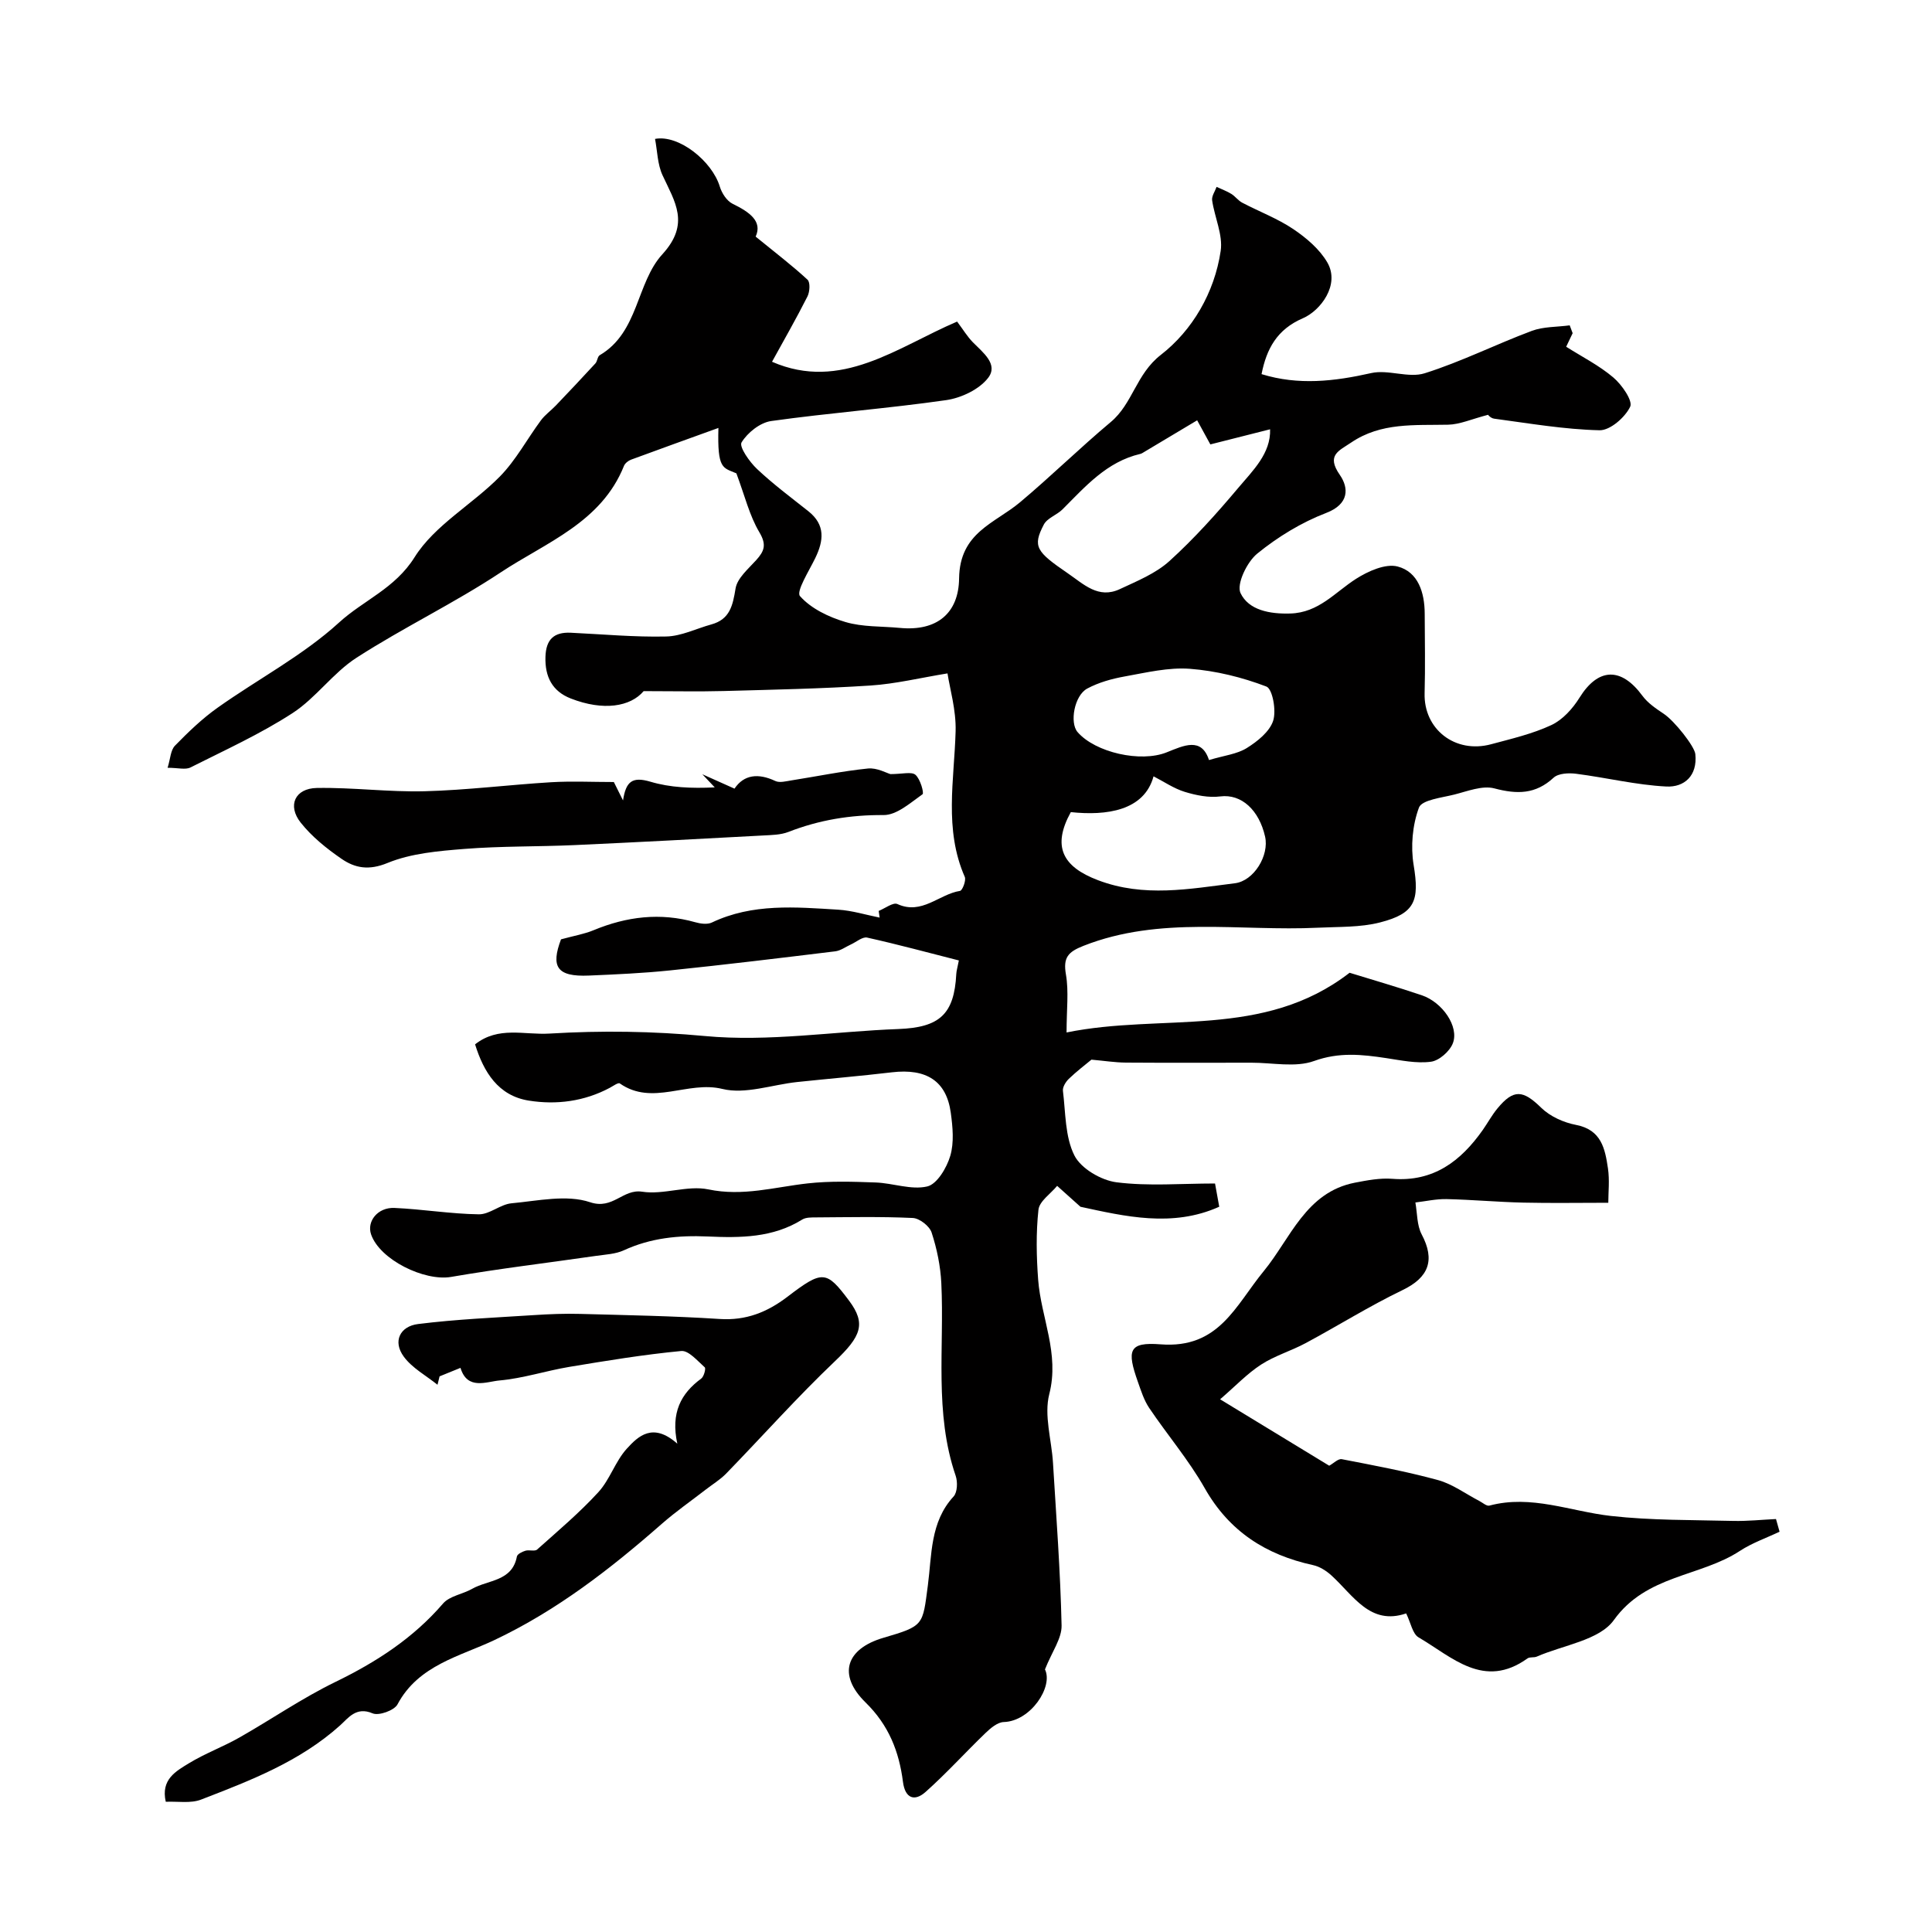
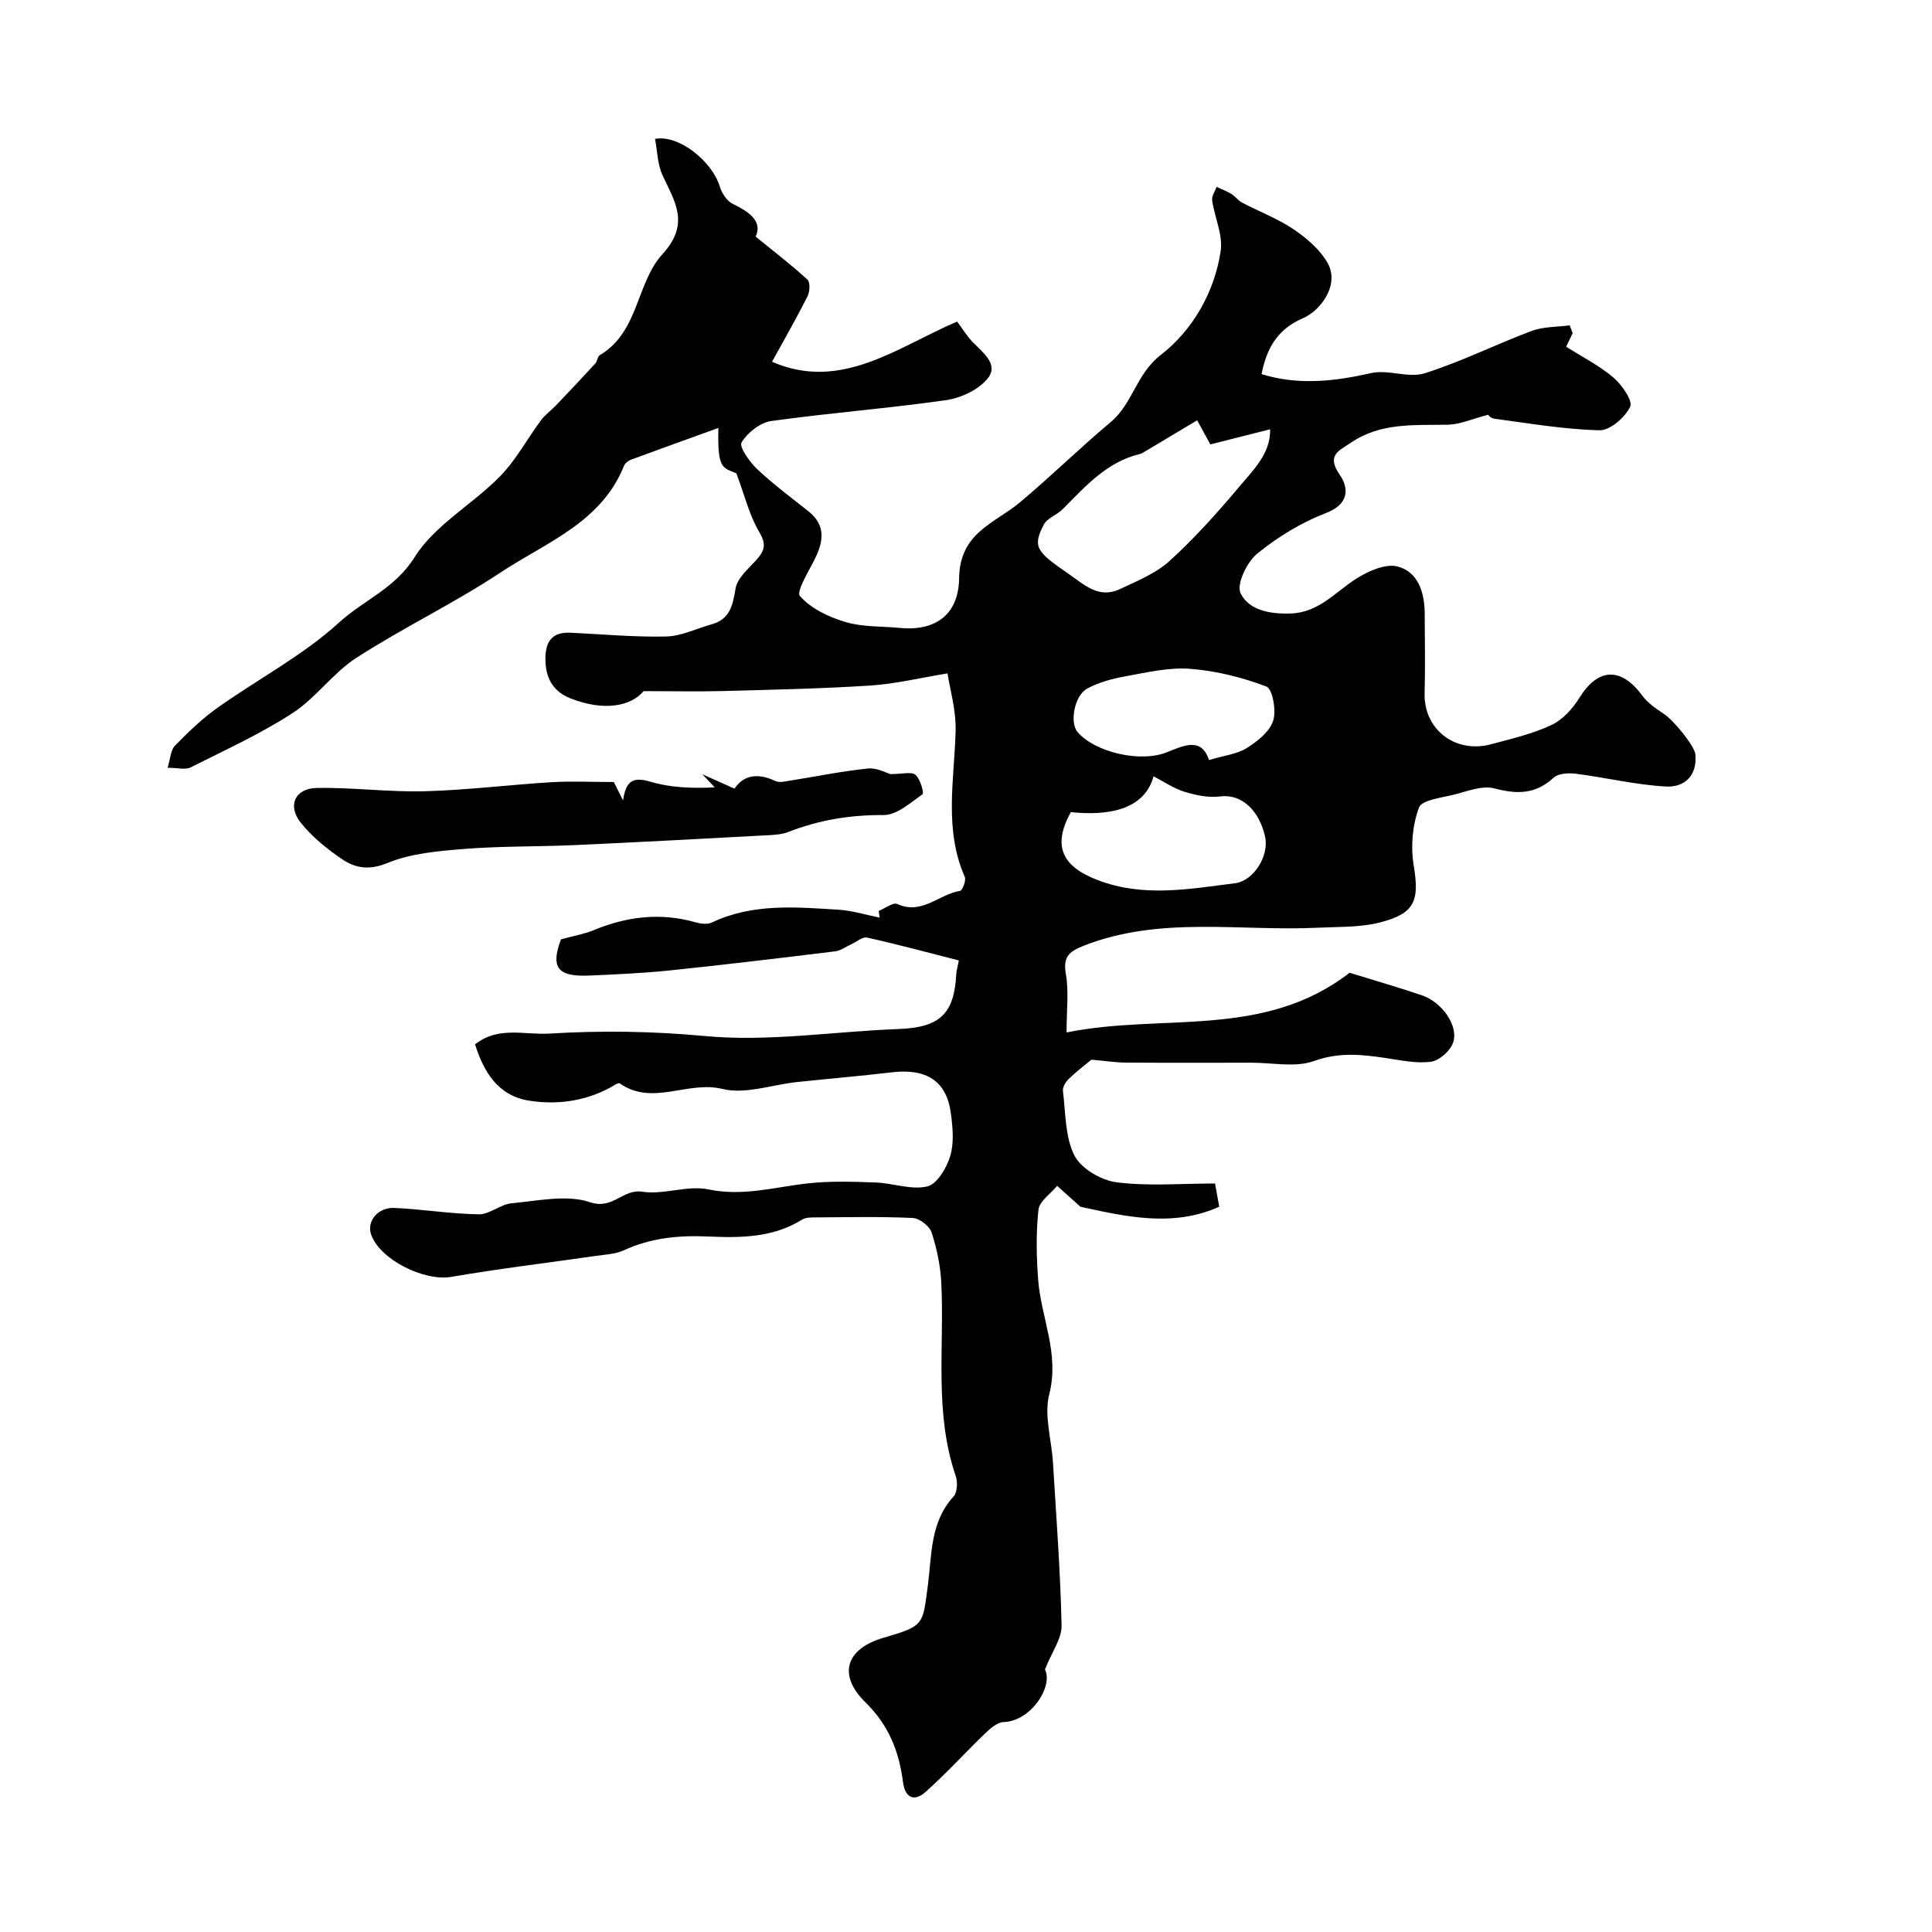
<svg xmlns="http://www.w3.org/2000/svg" enable-background="new 0 0 400 400" viewBox="0 0 400 400">
  <g fill="#010000">
    <path d="m156.45 48.99c4.18 3.41 7.6 6.01 10.74 8.92.59.55.47 2.5-.01 3.46-2.33 4.61-4.9 9.09-7.34 13.53 14.31 6.23 25.93-3.03 38.32-8.32 1.28 1.71 2.12 3.11 3.24 4.26 2.09 2.14 5.37 4.57 3.17 7.41-1.84 2.38-5.55 4.14-8.66 4.59-12.04 1.73-24.2 2.64-36.24 4.33-2.3.32-4.91 2.41-6.14 4.43-.54.9 1.65 4.04 3.22 5.51 3.33 3.14 7.03 5.89 10.62 8.74 3.55 2.82 3.17 6.09 1.42 9.7-1.29 2.66-4 6.91-3.16 7.87 2.28 2.58 5.96 4.34 9.4 5.36 3.56 1.06 7.48.86 11.25 1.22 7.75.75 12.2-3.08 12.29-10.23.12-9.56 7.38-11.38 12.64-15.8 6.4-5.37 12.37-11.24 18.77-16.6 4.54-3.8 5.24-9.92 10.35-13.89 6.53-5.06 11.12-12.89 12.4-21.53.49-3.32-1.26-6.95-1.77-10.47-.13-.87.59-1.86.92-2.79 1.03.48 2.1.87 3.06 1.46.81.5 1.4 1.37 2.24 1.81 3.52 1.85 7.31 3.27 10.58 5.47 2.7 1.82 5.45 4.15 7.05 6.91 2.68 4.62-1.42 9.99-5.08 11.56-5.33 2.29-7.51 6.32-8.54 11.56 7.62 2.36 15.08 1.5 22.71-.22 3.51-.79 7.72 1.1 11.07.04 7.56-2.38 14.72-5.99 22.16-8.77 2.43-.91 5.23-.79 7.86-1.15.2.54.41 1.08.61 1.62-.43.9-.86 1.8-1.34 2.81 3.28 2.08 6.83 3.87 9.77 6.37 1.76 1.49 4.07 4.83 3.48 6.05-1.07 2.22-4.16 4.92-6.35 4.87-7.29-.17-14.56-1.43-21.82-2.4-.83-.11-1.54-1.1-1.18-.82-3.5.91-5.91 2.02-8.35 2.07-6.92.15-13.87-.51-20.06 3.69-2.57 1.74-5.2 2.61-2.35 6.71 1.85 2.67 1.99 6.02-2.83 7.87-5.11 1.96-10.02 4.96-14.27 8.42-2.13 1.73-4.34 6.33-3.46 8.18 1.69 3.53 6.03 4.35 10.31 4.22 5.88-.17 9.24-4.39 13.59-7.17 2.49-1.59 6.11-3.22 8.63-2.56 4.26 1.12 5.58 5.41 5.6 9.74.02 5.5.13 11-.02 16.5-.21 7.43 6.3 12.56 13.76 10.56 4.23-1.14 8.57-2.14 12.5-3.98 2.33-1.09 4.41-3.41 5.81-5.66 3.85-6.2 8.61-6.41 13.03-.39 1.11 1.51 2.82 2.66 4.42 3.73 2.21 1.47 6.36 6.72 6.53 8.33.47 4.5-2.29 6.91-6.01 6.72-6.25-.32-12.42-1.84-18.66-2.64-1.53-.2-3.68-.1-4.67.81-3.74 3.46-7.57 3.46-12.26 2.22-2.49-.66-5.58.59-8.32 1.28-2.59.65-6.7 1.1-7.3 2.69-1.35 3.63-1.74 8.04-1.1 11.9 1.21 7.33.35 10.01-6.96 11.88-4.09 1.05-8.51.88-12.79 1.09-16.23.79-32.75-2.5-48.62 3.76-3.19 1.26-4.23 2.42-3.62 5.93.61 3.52.13 7.23.13 12 19.81-4.04 40.74 1.45 58.6-12.36 4.46 1.38 9.74 2.9 14.95 4.66 4.28 1.45 7.75 6.49 6.43 9.93-.64 1.67-2.84 3.61-4.54 3.83-3 .4-6.19-.29-9.26-.75-5.03-.76-9.75-1.27-14.94.6-3.86 1.39-8.61.34-12.97.35-8.67.01-17.33.04-26-.02-2.26-.02-4.52-.38-7.12-.61-1.34 1.11-3.1 2.45-4.68 3.97-.64.62-1.32 1.71-1.22 2.49.56 4.52.42 9.48 2.37 13.37 1.36 2.71 5.53 5.15 8.72 5.56 6.6.84 13.39.25 20.4.25.28 1.53.53 2.92.87 4.81-9.69 4.37-19.63 1.97-28.73.01-1.91-1.71-3.37-3.02-4.83-4.33-1.35 1.64-3.68 3.18-3.87 4.95-.52 4.78-.42 9.68-.06 14.49.6 7.88 4.46 15.25 2.3 23.68-1.12 4.39.48 9.46.77 14.22.68 11.22 1.53 22.44 1.78 33.67.06 2.69-1.98 5.42-3.44 9.1 1.76 3.58-2.96 10.74-8.54 10.9-1.28.04-2.71 1.25-3.75 2.25-4.19 4.03-8.1 8.37-12.44 12.23-2.27 2.02-4.23 1.34-4.67-2.09-.81-6.29-2.93-11.73-7.75-16.45-5.86-5.74-4.03-11.13 3.73-13.39 8.42-2.46 8.08-2.59 9.17-10.81.84-6.31.44-13.14 5.33-18.44.79-.86.87-3.02.43-4.29-4.47-13.05-2.32-26.55-2.97-39.86-.17-3.54-.91-7.13-2.01-10.5-.43-1.33-2.51-2.95-3.9-3.01-6.65-.31-13.33-.16-19.99-.12-.97.01-2.12-.03-2.89.44-6.08 3.8-12.83 3.81-19.6 3.51-6.01-.27-11.79.3-17.34 2.86-1.72.79-3.79.87-5.72 1.15-10.01 1.45-20.07 2.64-30.04 4.36-5.54.95-14.77-3.56-16.57-8.8-.93-2.7 1.37-5.63 4.83-5.48 5.84.26 11.65 1.24 17.48 1.32 2.24.03 4.45-2.07 6.76-2.28 5.44-.5 11.41-1.86 16.28-.22 4.74 1.59 6.75-2.8 10.78-2.18 4.44.69 9.36-1.38 13.69-.48 7.15 1.5 13.73-.48 20.56-1.24 4.65-.52 9.39-.36 14.08-.19 3.6.13 7.38 1.6 10.69.82 2.03-.48 4.03-3.86 4.76-6.32.82-2.76.51-5.99.11-8.93-.9-6.59-5.05-9.22-12.19-8.38-6.52.77-13.07 1.32-19.6 2.01-5.2.55-10.75 2.6-15.51 1.43-7.17-1.76-14.45 3.61-21.23-1.14-.32-.23-1.39.54-2.07.91-5.28 2.82-11.04 3.56-16.76 2.65-6.36-1.01-9.35-5.93-11.13-11.65 4.85-3.82 10.15-1.91 15.42-2.23 10.82-.65 21.31-.5 32.17.51 13.18 1.24 26.67-.95 40.03-1.45 8.54-.32 11.58-3.03 12.01-11.41.03-.64.24-1.27.53-2.79-6.18-1.57-12.55-3.3-18.98-4.73-.97-.22-2.24.91-3.37 1.42-1.08.49-2.11 1.28-3.23 1.42-11.39 1.39-22.78 2.77-34.19 3.95-5.59.58-11.21.83-16.82 1.07-6.67.29-7.91-1.84-5.78-7.5 2.79-.76 4.84-1.1 6.72-1.88 6.87-2.85 13.83-3.71 21.08-1.66 1.08.31 2.5.5 3.43.06 8.43-4.01 17.33-3.2 26.17-2.66 2.88.18 5.71 1.07 8.57 1.64-.07-.46-.14-.92-.2-1.38 1.31-.52 2.98-1.83 3.87-1.43 5.08 2.32 8.62-2.04 12.97-2.72.5-.08 1.3-2.17.99-2.89-4.33-9.86-2.18-20.04-1.9-30.17.12-4.39-1.2-8.81-1.68-11.97-5.6.91-10.74 2.17-15.93 2.51-10.11.66-20.26.86-30.39 1.14-5.26.14-10.52.02-16.59.02-2.72 3.22-8.32 4.17-15.1 1.52-3.81-1.49-5.36-4.49-5.23-8.62.11-3.59 1.74-5.15 5.24-4.99 6.59.31 13.18.93 19.76.78 3.14-.07 6.23-1.64 9.35-2.5 3.85-1.06 4.43-3.92 5.01-7.44.35-2.14 2.63-4.05 4.26-5.86 1.68-1.86 2.22-3.18.67-5.78-2.04-3.42-3-7.49-4.76-12.2-2.82-1.21-3.96-.8-3.72-9.4-6.33 2.29-12.22 4.4-18.09 6.57-.57.21-1.24.74-1.46 1.28-4.7 11.74-16.13 15.84-25.51 22.05-9.63 6.38-20.15 11.41-29.87 17.68-4.86 3.13-8.39 8.31-13.24 11.46-6.67 4.33-14 7.66-21.13 11.25-1.05.53-2.59.07-4.74.07.58-1.85.61-3.64 1.52-4.57 2.75-2.82 5.64-5.61 8.85-7.88 8.37-5.94 17.66-10.8 25.16-17.65 5.03-4.59 11.55-7.01 15.61-13.5 4.16-6.64 11.95-10.91 17.65-16.7 3.33-3.39 5.64-7.77 8.5-11.63.85-1.15 2.07-2.01 3.07-3.05 2.76-2.89 5.5-5.79 8.21-8.74.42-.46.43-1.43.9-1.7 8.09-4.75 7.54-14.96 12.97-20.9 5.8-6.35 2.57-10.85.02-16.38-1.04-2.26-1.06-4.99-1.54-7.5 4.91-.94 11.82 4.61 13.41 9.88.41 1.35 1.44 2.95 2.63 3.54 3.56 1.74 6.23 3.64 4.79 6.81zm91.41 38.03c-3.9 2.33-7.61 4.55-11.33 6.77-.14.08-.29.16-.45.19-6.94 1.62-11.36 6.74-16.09 11.47-1.18 1.18-3.17 1.8-3.88 3.16-2.38 4.55-1.55 5.62 4.93 10.06 3.36 2.3 6.36 5.38 10.81 3.3 3.57-1.67 7.42-3.23 10.27-5.81 5.12-4.64 9.78-9.84 14.24-15.14 3.04-3.61 6.76-7.14 6.6-12.14-4.3 1.09-8.4 2.13-12.37 3.13-.87-1.58-1.49-2.71-2.73-4.99zm-26.16 81.12c-3.9 7.08-1.76 11.3 5.64 14.1 9.52 3.61 18.9 1.8 28.33.63 3.94-.49 7.14-5.75 6.25-9.67-1.24-5.47-4.88-8.87-9.27-8.31-2.38.31-5.01-.23-7.35-.94-2.25-.69-4.28-2.09-6.47-3.22-1.94 7.15-9.79 8.19-17.13 7.41zm28.61-10.78c3.16-.95 5.8-1.22 7.83-2.49 2.2-1.37 4.7-3.37 5.45-5.63.69-2.1-.12-6.61-1.4-7.1-5.03-1.92-10.45-3.26-15.82-3.67-4.44-.34-9.03.78-13.5 1.58-2.67.48-5.41 1.24-7.77 2.51-2.69 1.45-3.67 7.09-2 9.01 3.68 4.24 13.07 6.36 18.46 4.19 3.55-1.42 7.19-3.2 8.75 1.6z" />
-     <path d="m368.44 317.12c-2.74 1.31-5.68 2.32-8.2 3.97-8.27 5.42-19.36 4.92-26.11 14.33-3 4.19-10.49 5.17-15.95 7.56-.58.26-1.44.03-1.92.37-9.04 6.5-15.61-.29-22.56-4.35-1.25-.73-1.6-2.99-2.57-4.96-7.46 2.55-10.9-3.7-15.47-7.86-1.06-.96-2.44-1.85-3.81-2.14-9.76-2.13-17.34-6.96-22.42-15.92-3.31-5.84-7.74-11.03-11.51-16.63-1.07-1.59-1.67-3.52-2.32-5.35-2.32-6.56-1.96-8.33 4.68-7.81 12.11.94 15.5-8.03 21.38-15.18 5.52-6.72 8.68-16.31 18.86-18.29 2.55-.49 5.2-1 7.75-.8 8.51.67 14.16-3.64 18.72-10.11 1.03-1.47 1.89-3.07 3.03-4.45 3.37-4.09 5.32-3.82 9.07-.15 1.84 1.8 4.65 3.06 7.21 3.55 5.27 1.01 6.01 4.96 6.61 9 .36 2.43.07 4.96.07 7.12-6.05 0-11.82.1-17.58-.03-5.3-.12-10.59-.61-15.89-.73-2.15-.05-4.31.45-6.47.7.4 2.22.3 4.7 1.3 6.6 2.84 5.36 1.45 8.93-3.94 11.53-6.87 3.31-13.36 7.38-20.08 10.99-3 1.61-6.38 2.6-9.22 4.44-2.87 1.86-5.28 4.42-8.49 7.19 8.39 5.11 15.51 9.44 22.59 13.75.9-.49 1.86-1.5 2.61-1.35 6.67 1.29 13.38 2.54 19.93 4.33 3.01.83 5.7 2.85 8.54 4.32.69.36 1.51 1.11 2.08.96 8.68-2.32 16.79 1.2 25.16 2.14 8.38.94 16.88.82 25.33 1.03 2.94.07 5.9-.25 8.85-.39.25.89.5 1.75.74 2.62z" />
-     <path d="m34.32 373.04c-1.06-4.64 2.12-6.34 4.82-7.99 3.31-2.02 7.02-3.38 10.4-5.3 6.66-3.78 13.01-8.17 19.88-11.51 8.47-4.12 16.11-9.05 22.31-16.25 1.35-1.57 4.06-1.92 6.02-3.04 3.31-1.89 8.29-1.5 9.27-6.7.1-.5 1.1-.99 1.77-1.19.77-.23 1.94.19 2.42-.25 4.32-3.86 8.78-7.62 12.68-11.88 2.38-2.6 3.49-6.35 5.86-8.97 2.41-2.66 5.44-5.53 10.48-1.06-1.39-6.41.75-10.39 4.95-13.48.56-.41 1-2.09.73-2.33-1.5-1.33-3.34-3.52-4.86-3.38-7.77.74-15.49 2.01-23.19 3.29-4.84.81-9.58 2.38-14.44 2.81-2.71.24-6.67 2.07-8.08-2.61-1.44.59-2.89 1.17-4.33 1.76-.14.58-.29 1.16-.43 1.74-2.36-1.9-5.22-3.44-6.96-5.79-2.39-3.23-.76-6.32 2.92-6.78 7.95-1 15.98-1.33 23.99-1.85 3.2-.21 6.41-.34 9.61-.25 9.62.26 19.25.43 28.85 1.05 5.46.36 9.85-1.4 14.04-4.6 7.3-5.57 8.06-5.46 12.76.81 3.58 4.79 2.48 7.4-2.95 12.56-7.8 7.42-14.98 15.5-22.49 23.23-1.24 1.27-2.81 2.22-4.23 3.32-3.02 2.34-6.18 4.54-9.05 7.05-10.66 9.35-21.7 17.94-34.71 24.11-7.12 3.37-15.74 5.18-20.06 13.31-.67 1.26-3.88 2.41-5.16 1.86-3.4-1.46-5.05.99-6.71 2.48-8.35 7.51-18.57 11.42-28.76 15.36-2.17.86-4.87.35-7.35.47z" />
    <path d="m127.09 161.91c.52 1.05 1.21 2.43 1.9 3.81.6-3.88 1.85-5.01 5.69-3.87 4.07 1.21 8.45 1.4 13.3 1.17-.63-.67-1.26-1.33-2.57-2.72 2.6 1.16 4.5 2.01 6.66 2.98 1.94-2.9 4.9-3.26 8.46-1.58.9.42 2.23.04 3.34-.13 5.28-.83 10.52-1.92 15.83-2.46 1.87-.19 3.88.95 4.65 1.16 2.48 0 4.36-.55 5.18.14 1 .85 1.82 3.77 1.47 4.03-2.51 1.77-5.34 4.33-8.06 4.31-6.88-.05-13.34 1.01-19.7 3.49-1.62.63-3.51.64-5.29.74-13.01.7-26.02 1.4-39.04 1.99-7.58.34-15.19.19-22.75.79-5.38.43-11.03.9-15.93 2.91-3.87 1.59-6.73 1.07-9.55-.88-3.08-2.12-6.12-4.57-8.42-7.47-2.81-3.54-1.19-7.1 3.34-7.18 7.43-.13 14.88.87 22.3.68 8.75-.23 17.48-1.34 26.23-1.87 4.26-.25 8.54-.04 12.96-.04z" />
  </g>
</svg>